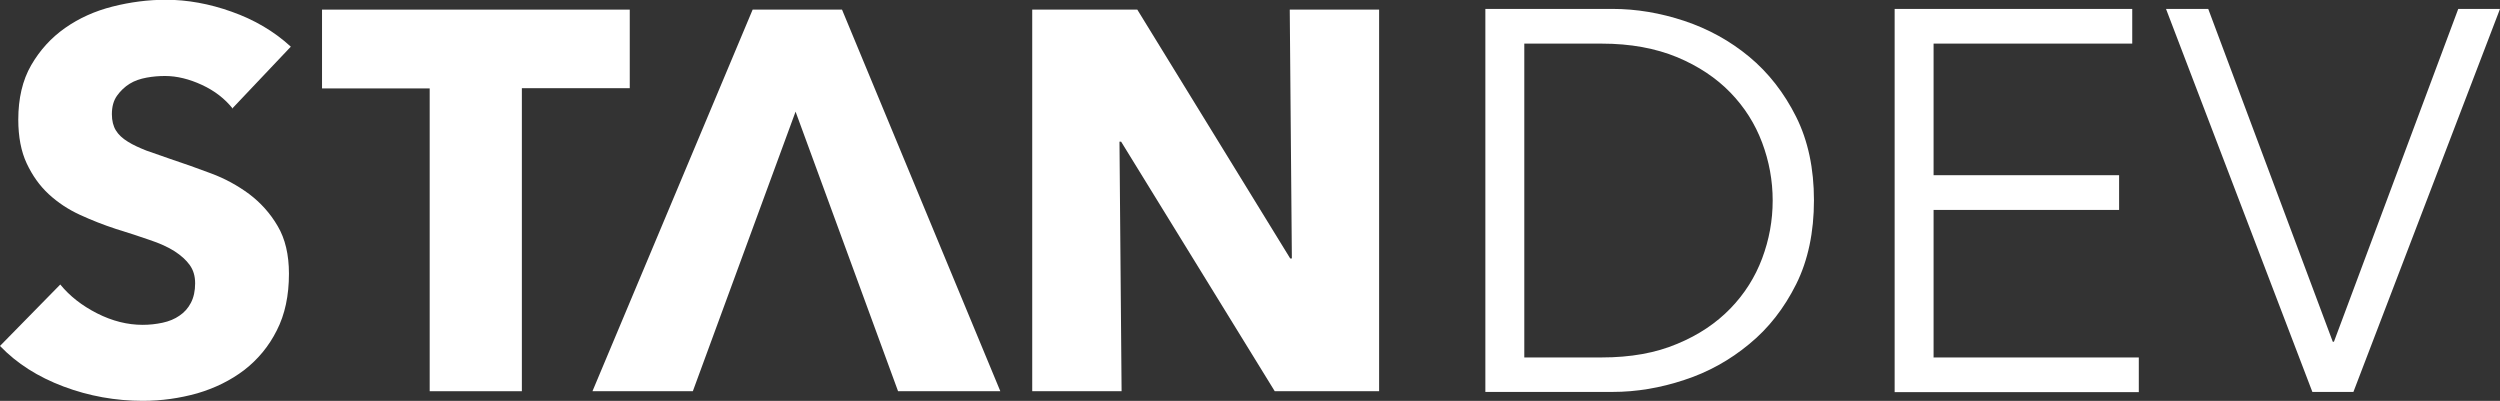
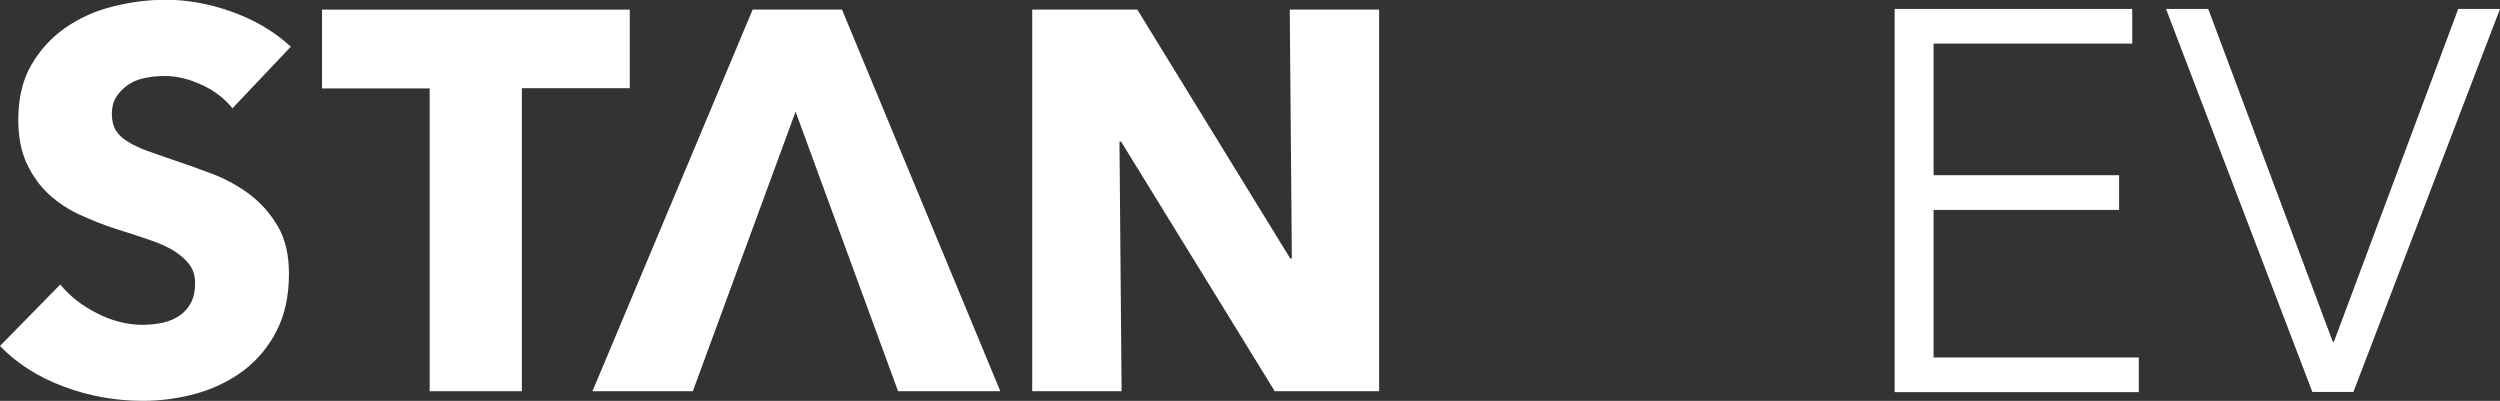
<svg xmlns="http://www.w3.org/2000/svg" id="Layer_1" data-name="Layer 1" viewBox="0 0 106.59 17.09">
  <rect x="0" y="0" width="106.59" height="17.09" fill="#333333" stroke="none" />
  <defs>
    <style>
      .cls-1 {
        fill: #fff;
      }
        /* Smooth slide + rotate using CSS animation */
        .animate-poly {
        transform-origin: 35px 8px; /* adjust to pivot correctly */
        animation: slideRotateIn 1.2s ease-out forwards;
        }

        @keyframes slideRotateIn {
        0% {
        transform: translateX(-15px) rotate(90deg);
        opacity: 0;
        }
        50% {
        opacity: 1;
        }
        100% {
        transform: translateX(0) rotate(0deg);
        opacity: 1;
        }
        }
    </style>
  </defs>
  <g>
    <path class="cls-1" d="M9.93,4.64c-.34-.43-.78-.77-1.32-1.02-.54-.25-1.07-.38-1.57-.38-.26,0-.52.02-.79.07-.27.05-.51.13-.72.26-.21.13-.39.3-.54.51-.15.21-.22.47-.22.79,0,.28.06.51.17.69s.28.34.51.48c.22.14.49.26.79.38.31.11.65.23,1.03.36.55.18,1.13.39,1.72.61.6.22,1.14.52,1.63.88.49.37.9.82,1.22,1.37.32.54.48,1.22.48,2.03,0,.93-.17,1.74-.52,2.42-.34.68-.81,1.24-1.39,1.69-.58.44-1.25.77-2,.99-.75.21-1.52.32-2.32.32-1.16,0-2.29-.2-3.38-.61-1.09-.41-1.99-.98-2.71-1.73l2.57-2.62c.4.49.92.9,1.57,1.23.65.33,1.3.49,1.94.49.29,0,.57-.03.85-.09.28-.06.52-.16.72-.3.21-.14.37-.32.49-.55.12-.23.18-.51.18-.83s-.08-.57-.23-.78c-.15-.21-.37-.41-.65-.59-.28-.18-.64-.34-1.06-.48-.42-.15-.9-.3-1.44-.47-.52-.17-1.03-.37-1.53-.6-.5-.23-.94-.52-1.33-.88s-.7-.8-.94-1.31c-.24-.51-.36-1.14-.36-1.87,0-.9.18-1.68.55-2.32.37-.64.85-1.17,1.45-1.59s1.27-.72,2.02-.91c.75-.19,1.51-.29,2.27-.29.92,0,1.86.17,2.81.51.96.34,1.8.83,2.52,1.49l-2.5,2.64Z" />
    <path class="cls-1" d="M22.25,3.77v12.91h-3.93V3.77h-4.59V.41h13.12v3.35h-4.6Z" />
    <polygon class="cls-1 animate-poly" points="35.9 .41 32.09 .41 25.26 16.68 29.54 16.68 33.92 4.76 38.29 16.68 42.65 16.68 35.9 .41" />
    <path class="cls-1" d="M54.35,16.68l-6.55-10.64h-.07l.09,10.64h-3.81V.41h4.48l6.52,10.61h.07l-.09-10.61h3.81v16.27h-4.46Z" />
  </g>
  <g>
-     <path class="cls-1" d="M63.33.38h5.42c1.02,0,2.03.17,3.06.51,1.02.34,1.95.85,2.77,1.53.82.68,1.49,1.54,2,2.56.51,1.02.76,2.21.76,3.56s-.25,2.56-.76,3.58-1.17,1.87-2,2.55c-.82.68-1.75,1.2-2.77,1.53-1.02.34-2.04.51-3.06.51h-5.42V.38ZM64.99,15.24h3.3c1.23,0,2.3-.19,3.22-.58.92-.38,1.67-.89,2.27-1.51.6-.62,1.05-1.33,1.35-2.13.3-.8.45-1.62.45-2.47s-.15-1.67-.45-2.47c-.3-.8-.75-1.51-1.35-2.13-.6-.62-1.36-1.13-2.27-1.51-.92-.38-1.99-.58-3.22-.58h-3.3v13.38Z" />
    <path class="cls-1" d="M82.45,15.24h8.74v1.48h-10.41V.38h10.13v1.48h-8.47v5.61h7.91v1.48h-7.91v6.3Z" />
    <path class="cls-1" d="M99.46,14.57h.05L104.81.38h1.78l-6.25,16.33h-1.75L92.35.38h1.8l5.31,14.19Z" />
  </g>
</svg>